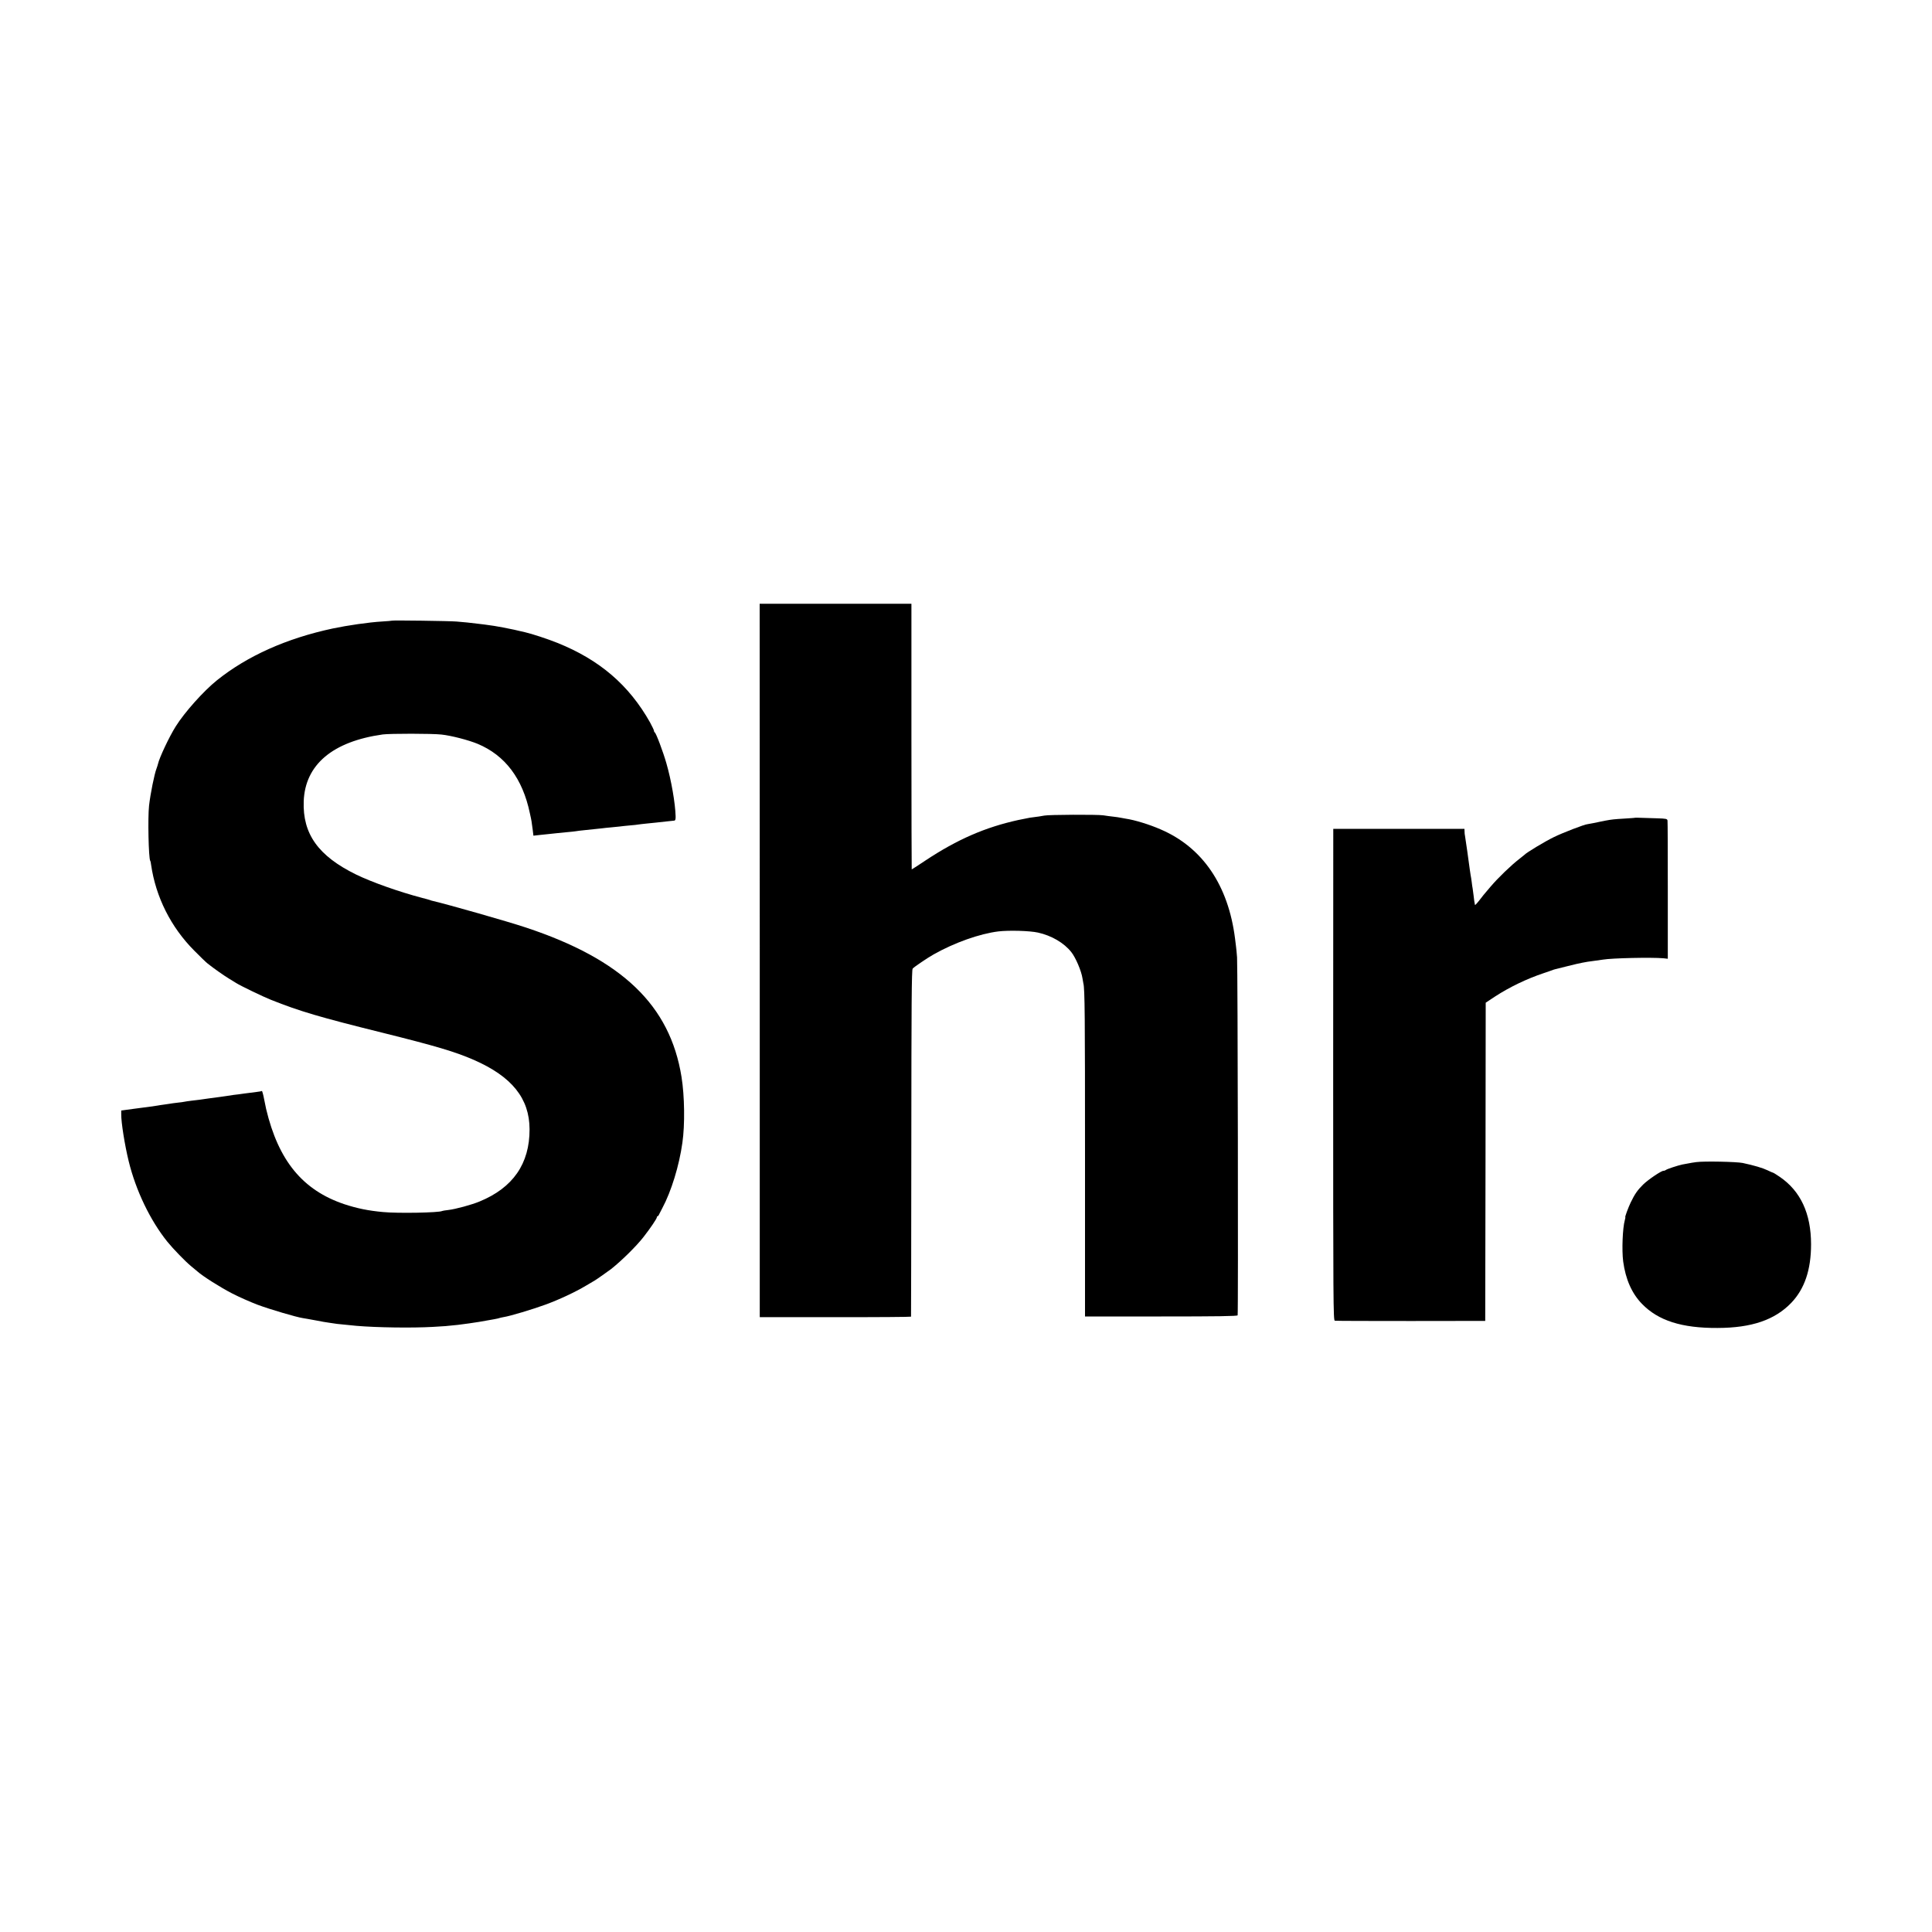
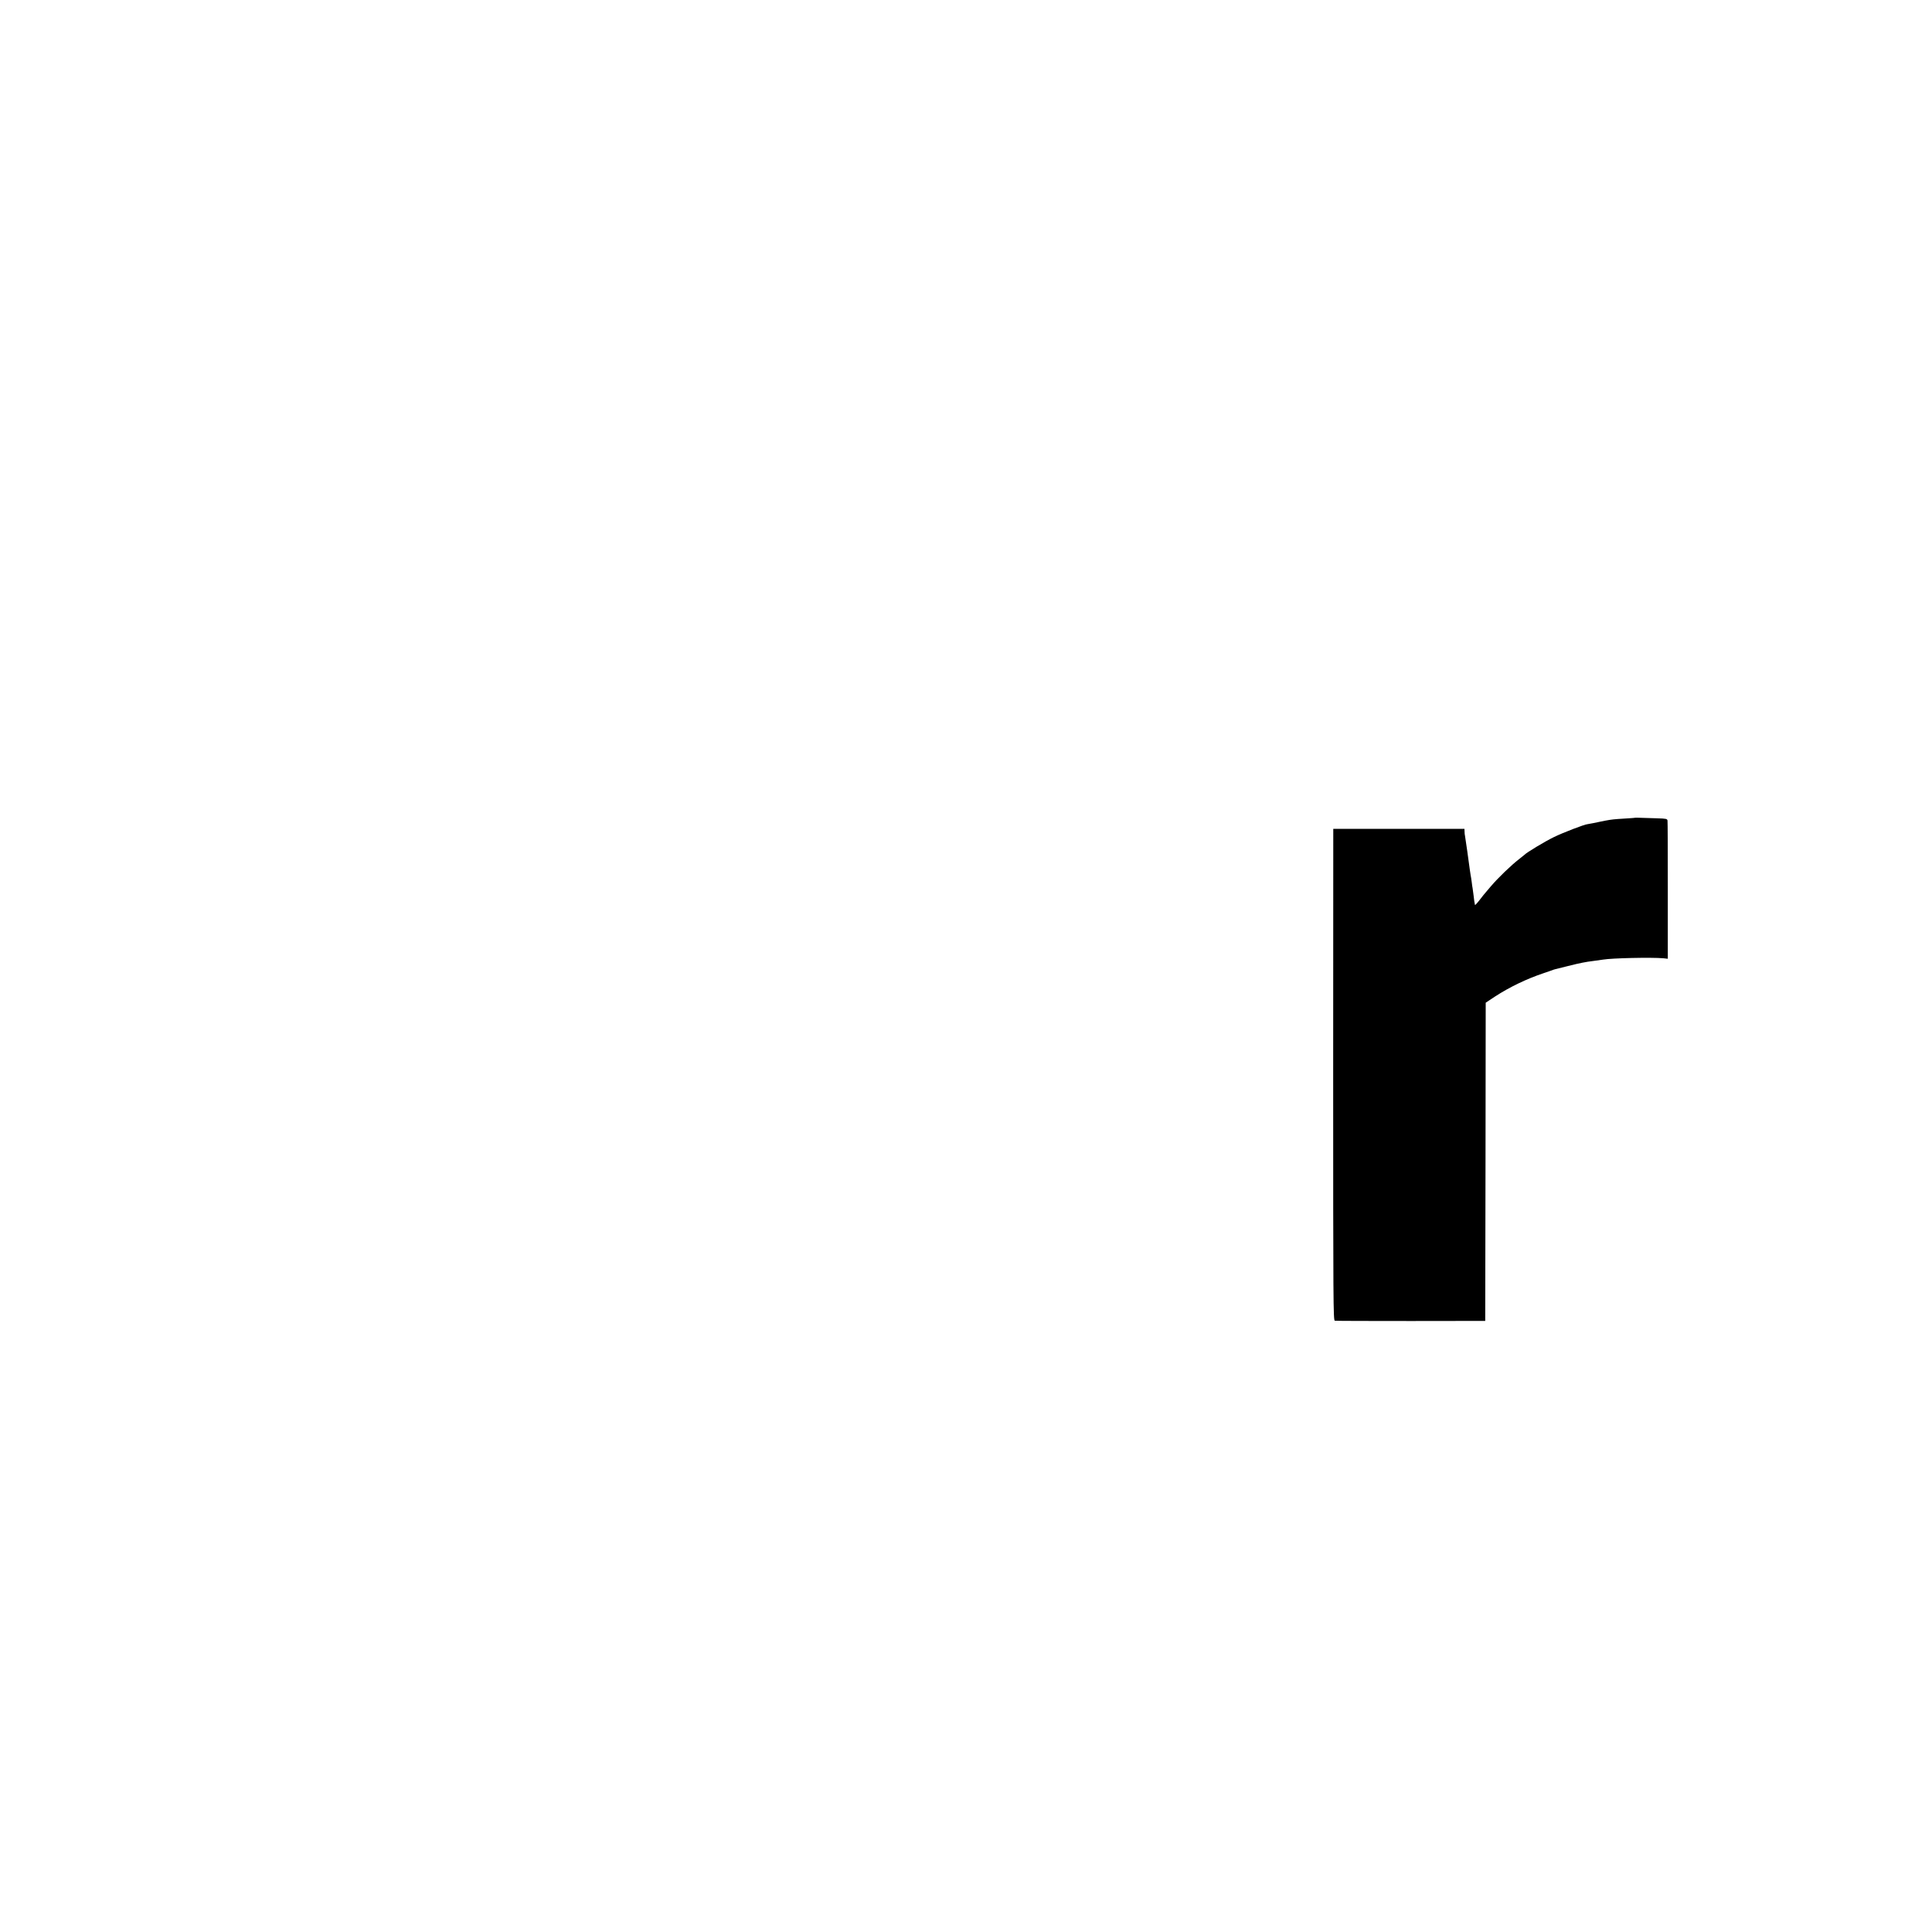
<svg xmlns="http://www.w3.org/2000/svg" version="1.0" width="2000pt" height="2000pt" viewBox="0 0 2000 2000" preserveAspectRatio="xMidYMid meet">
  <g transform="translate(0,2000) scale(0.1,-0.1)" fill="#000000" stroke="none">
-     <path d="M7865 10058 l0 -3693 783 0 c430 -1 783 2 783 5 1 3 2 811 3 1796 1 1452 3 1794 14 1807 14 17 154 112 217 147 216 122 476 214 670 238 110 13 324 7 410 -12 141 -31 270 -107 345 -202 46 -58 105 -197 116 -273 3 -20 7 -43 9 -51 15 -55 17 -332 17 -1801 l0 -1647 789 0 c576 0 789 3 791 12 7 21 1 3621 -6 3705 -4 47 -8 98 -11 115 -2 17 -7 54 -10 81 -70 552 -337 944 -772 1130 -114 50 -268 97 -358 110 -16 3 -41 7 -55 10 -14 3 -47 8 -75 11 -27 3 -75 9 -105 14 -59 9 -568 7 -610 -3 -22 -5 -71 -12 -150 -22 -14 -2 -68 -13 -120 -24 -341 -75 -629 -200 -957 -417 -77 -52 -143 -94 -145 -94 -1 0 -3 619 -3 1375 l0 1375 -785 0 -786 0 1 -3692z" />
-     <path d="M4058 13575 c-1 -1 -50 -6 -107 -9 -134 -8 -354 -40 -506 -72 -478 -102 -885 -284 -1200 -537 -137 -110 -334 -330 -426 -477 -67 -106 -171 -327 -184 -390 -2 -8 -8 -28 -14 -44 -23 -58 -64 -263 -78 -386 -14 -124 -5 -543 12 -571 3 -3 7 -21 9 -40 48 -334 205 -647 446 -889 63 -64 126 -125 140 -135 64 -51 170 -125 221 -156 30 -19 64 -40 75 -46 40 -26 282 -143 359 -173 298 -119 506 -180 1155 -341 550 -137 750 -196 945 -281 395 -173 576 -399 577 -718 1 -357 -172 -606 -518 -748 -82 -34 -247 -79 -324 -88 -30 -3 -58 -8 -62 -10 -30 -18 -461 -26 -613 -11 -153 14 -269 38 -400 81 -432 145 -683 451 -810 986 -2 8 -11 54 -21 102 -9 48 -20 86 -23 84 -3 -2 -28 -7 -56 -10 -27 -3 -84 -10 -125 -16 -41 -6 -93 -13 -115 -15 -22 -3 -51 -8 -65 -10 -14 -2 -45 -7 -70 -10 -25 -3 -79 -10 -120 -16 -96 -14 -103 -15 -175 -23 -33 -4 -67 -9 -75 -11 -8 -2 -41 -7 -73 -10 -32 -4 -68 -8 -80 -11 -12 -2 -40 -6 -62 -9 -22 -3 -51 -7 -65 -10 -14 -2 -47 -7 -75 -11 -27 -3 -106 -14 -175 -23 l-125 -17 0 -39 c-1 -85 37 -322 77 -485 74 -304 223 -614 401 -835 61 -75 188 -206 247 -254 25 -20 54 -44 65 -54 52 -47 236 -164 357 -226 73 -38 194 -91 268 -119 127 -47 398 -127 465 -137 16 -2 75 -13 130 -23 55 -11 123 -23 150 -26 28 -4 61 -9 75 -11 25 -3 132 -14 200 -20 212 -18 575 -23 790 -11 117 6 147 9 260 21 50 6 182 24 220 31 141 24 205 36 211 40 4 2 24 6 45 10 65 10 301 81 429 128 140 51 307 129 418 195 43 25 85 51 95 56 16 9 143 99 167 117 110 87 264 239 337 333 68 87 138 190 138 204 0 6 3 11 8 11 4 0 12 10 17 23 6 12 20 40 32 62 92 172 174 438 207 675 27 186 23 484 -9 682 -119 741 -614 1216 -1613 1547 -183 61 -800 237 -967 276 -5 1 -17 4 -25 8 -8 3 -44 13 -80 22 -240 63 -524 164 -684 242 -391 192 -554 420 -542 758 14 378 298 619 818 692 73 10 515 10 608 -1 103 -11 279 -57 374 -96 285 -119 466 -359 541 -718 18 -81 18 -82 30 -175 l7 -58 62 7 c33 3 77 8 96 10 19 2 53 5 75 8 22 3 72 8 110 11 39 3 81 8 95 10 14 3 50 7 80 10 101 10 155 16 190 20 19 3 62 7 95 10 33 3 74 7 90 9 17 3 63 7 103 11 41 3 82 8 92 10 10 2 49 6 87 10 37 3 82 8 98 10 17 2 62 7 100 11 39 4 77 8 85 9 11 1 15 14 14 46 -4 136 -45 373 -96 549 -34 119 -107 313 -120 318 -4 2 -8 10 -8 17 0 7 -19 46 -41 87 -218 387 -523 648 -959 823 -99 40 -267 95 -334 110 -12 2 -39 9 -61 14 -42 10 -48 12 -165 35 -73 14 -111 20 -195 31 -22 2 -56 7 -75 9 -57 8 -151 17 -215 22 -69 6 -661 14 -667 9z" />
    <path d="M16927 11535 c-1 -2 -51 -5 -112 -9 -103 -6 -132 -9 -195 -21 -14 -3 -36 -7 -50 -10 -14 -3 -49 -10 -77 -16 -29 -5 -56 -11 -60 -11 -28 -1 -257 -89 -348 -134 -91 -44 -287 -162 -305 -184 -3 -3 -25 -21 -50 -40 -87 -67 -222 -197 -300 -289 -25 -30 -50 -59 -55 -65 -6 -6 -26 -31 -45 -56 -37 -48 -60 -73 -61 -68 -5 23 -10 52 -14 94 -3 28 -8 62 -10 75 -3 13 -7 44 -10 69 -3 25 -8 56 -11 70 -2 14 -6 41 -9 60 -8 65 -45 325 -49 345 -3 11 -5 32 -5 48 l-1 27 -679 0 -679 0 -1 -2544 c0 -2376 1 -2544 17 -2548 9 -2 364 -3 787 -3 l770 1 3 1647 2 1647 98 65 c148 96 325 182 502 241 41 14 82 28 90 31 19 8 14 6 155 41 66 17 136 33 155 36 19 3 44 8 55 10 12 2 48 7 80 11 33 4 68 9 78 11 91 16 504 25 627 14 l45 -5 0 705 c0 388 -1 714 -3 725 -3 19 -12 21 -110 24 -59 1 -133 4 -165 5 -31 1 -58 2 -60 1z" />
-     <path d="M17560 7970 c-30 -4 -68 -10 -85 -14 -16 -3 -43 -8 -60 -11 -47 -10 -159 -47 -169 -56 -6 -5 -17 -9 -26 -9 -23 0 -158 -91 -211 -143 -57 -56 -87 -99 -129 -187 -24 -50 -61 -150 -55 -150 2 0 0 -14 -5 -31 -23 -81 -32 -311 -17 -427 25 -186 90 -332 195 -440 168 -173 411 -251 782 -249 353 1 593 83 764 261 137 144 204 341 204 605 0 319 -109 552 -325 699 -34 23 -64 42 -68 42 -3 0 -28 11 -57 25 -50 24 -140 51 -258 76 -64 13 -399 20 -480 9z" />
  </g>
</svg>